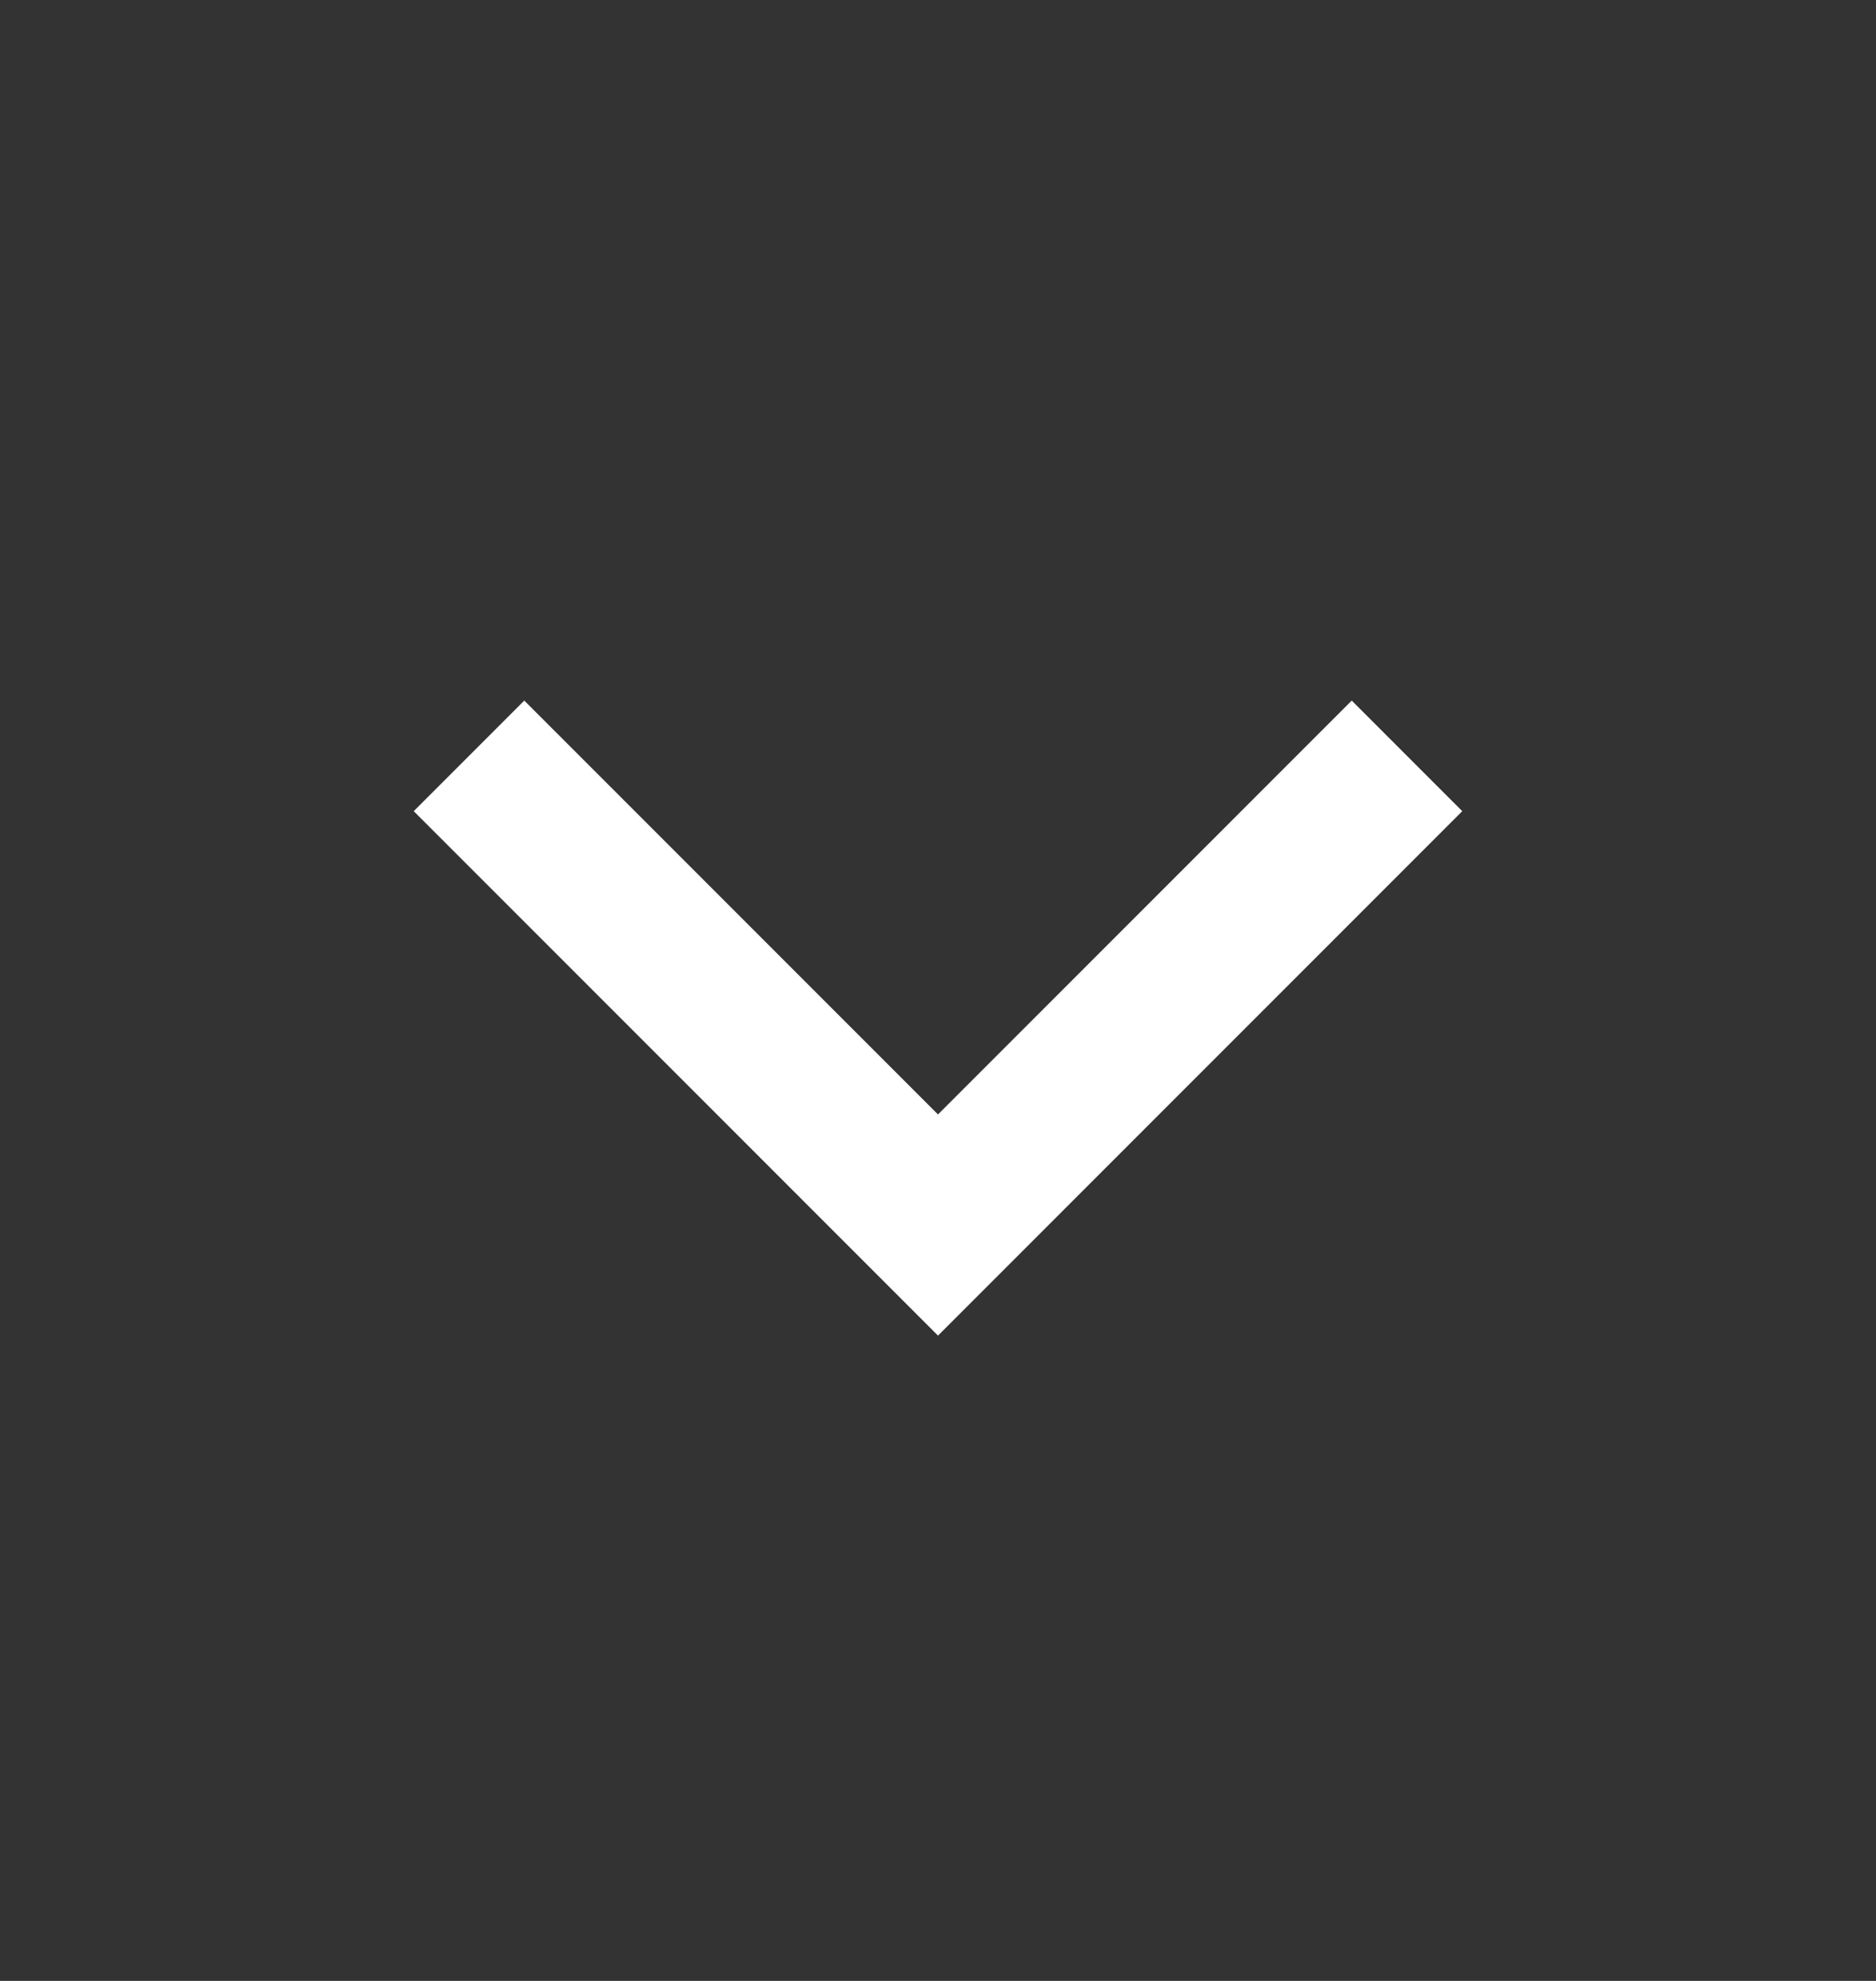
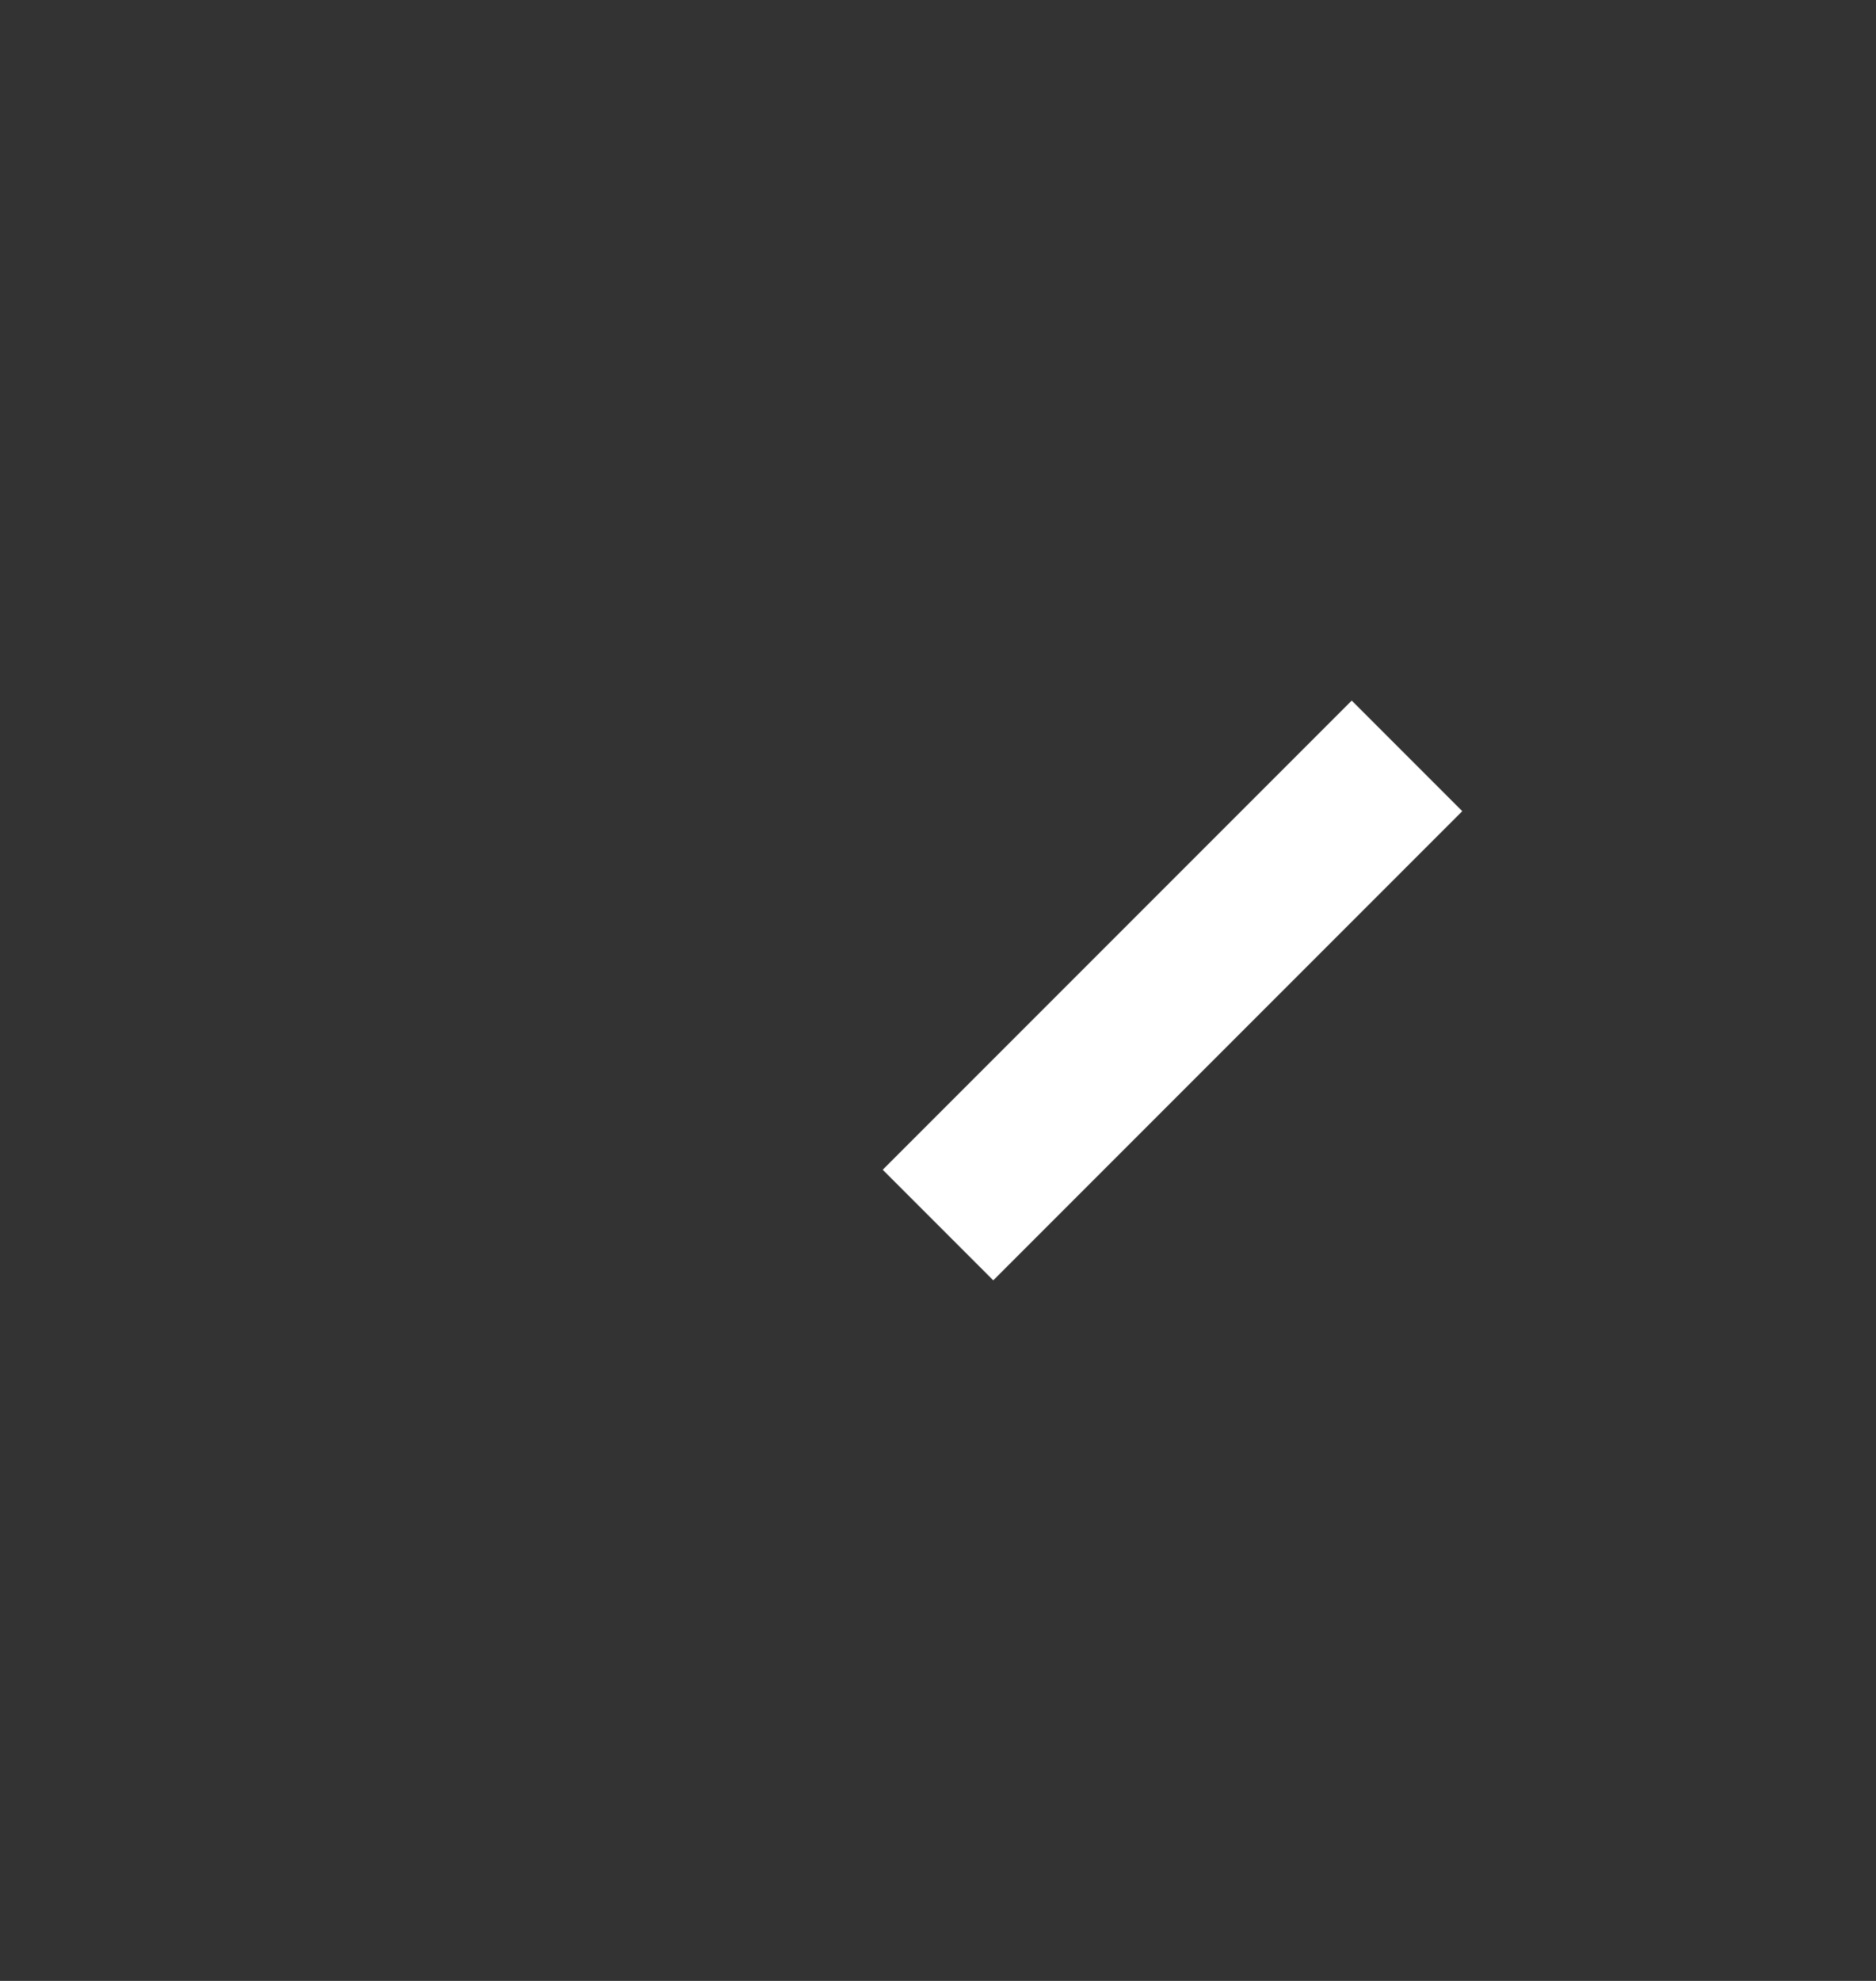
<svg xmlns="http://www.w3.org/2000/svg" width="18" height="19" viewBox="0 0 18 19" fill="none">
  <rect x="0" y="0" width="18" height="19" fill="#333333" stroke="none" />
-   <path d="M13.5 7.25L9 11.75L4.5 7.25" stroke="white" stroke-width="1.5" />
+   <path d="M13.5 7.25L9 11.75" stroke="white" stroke-width="1.5" />
</svg>